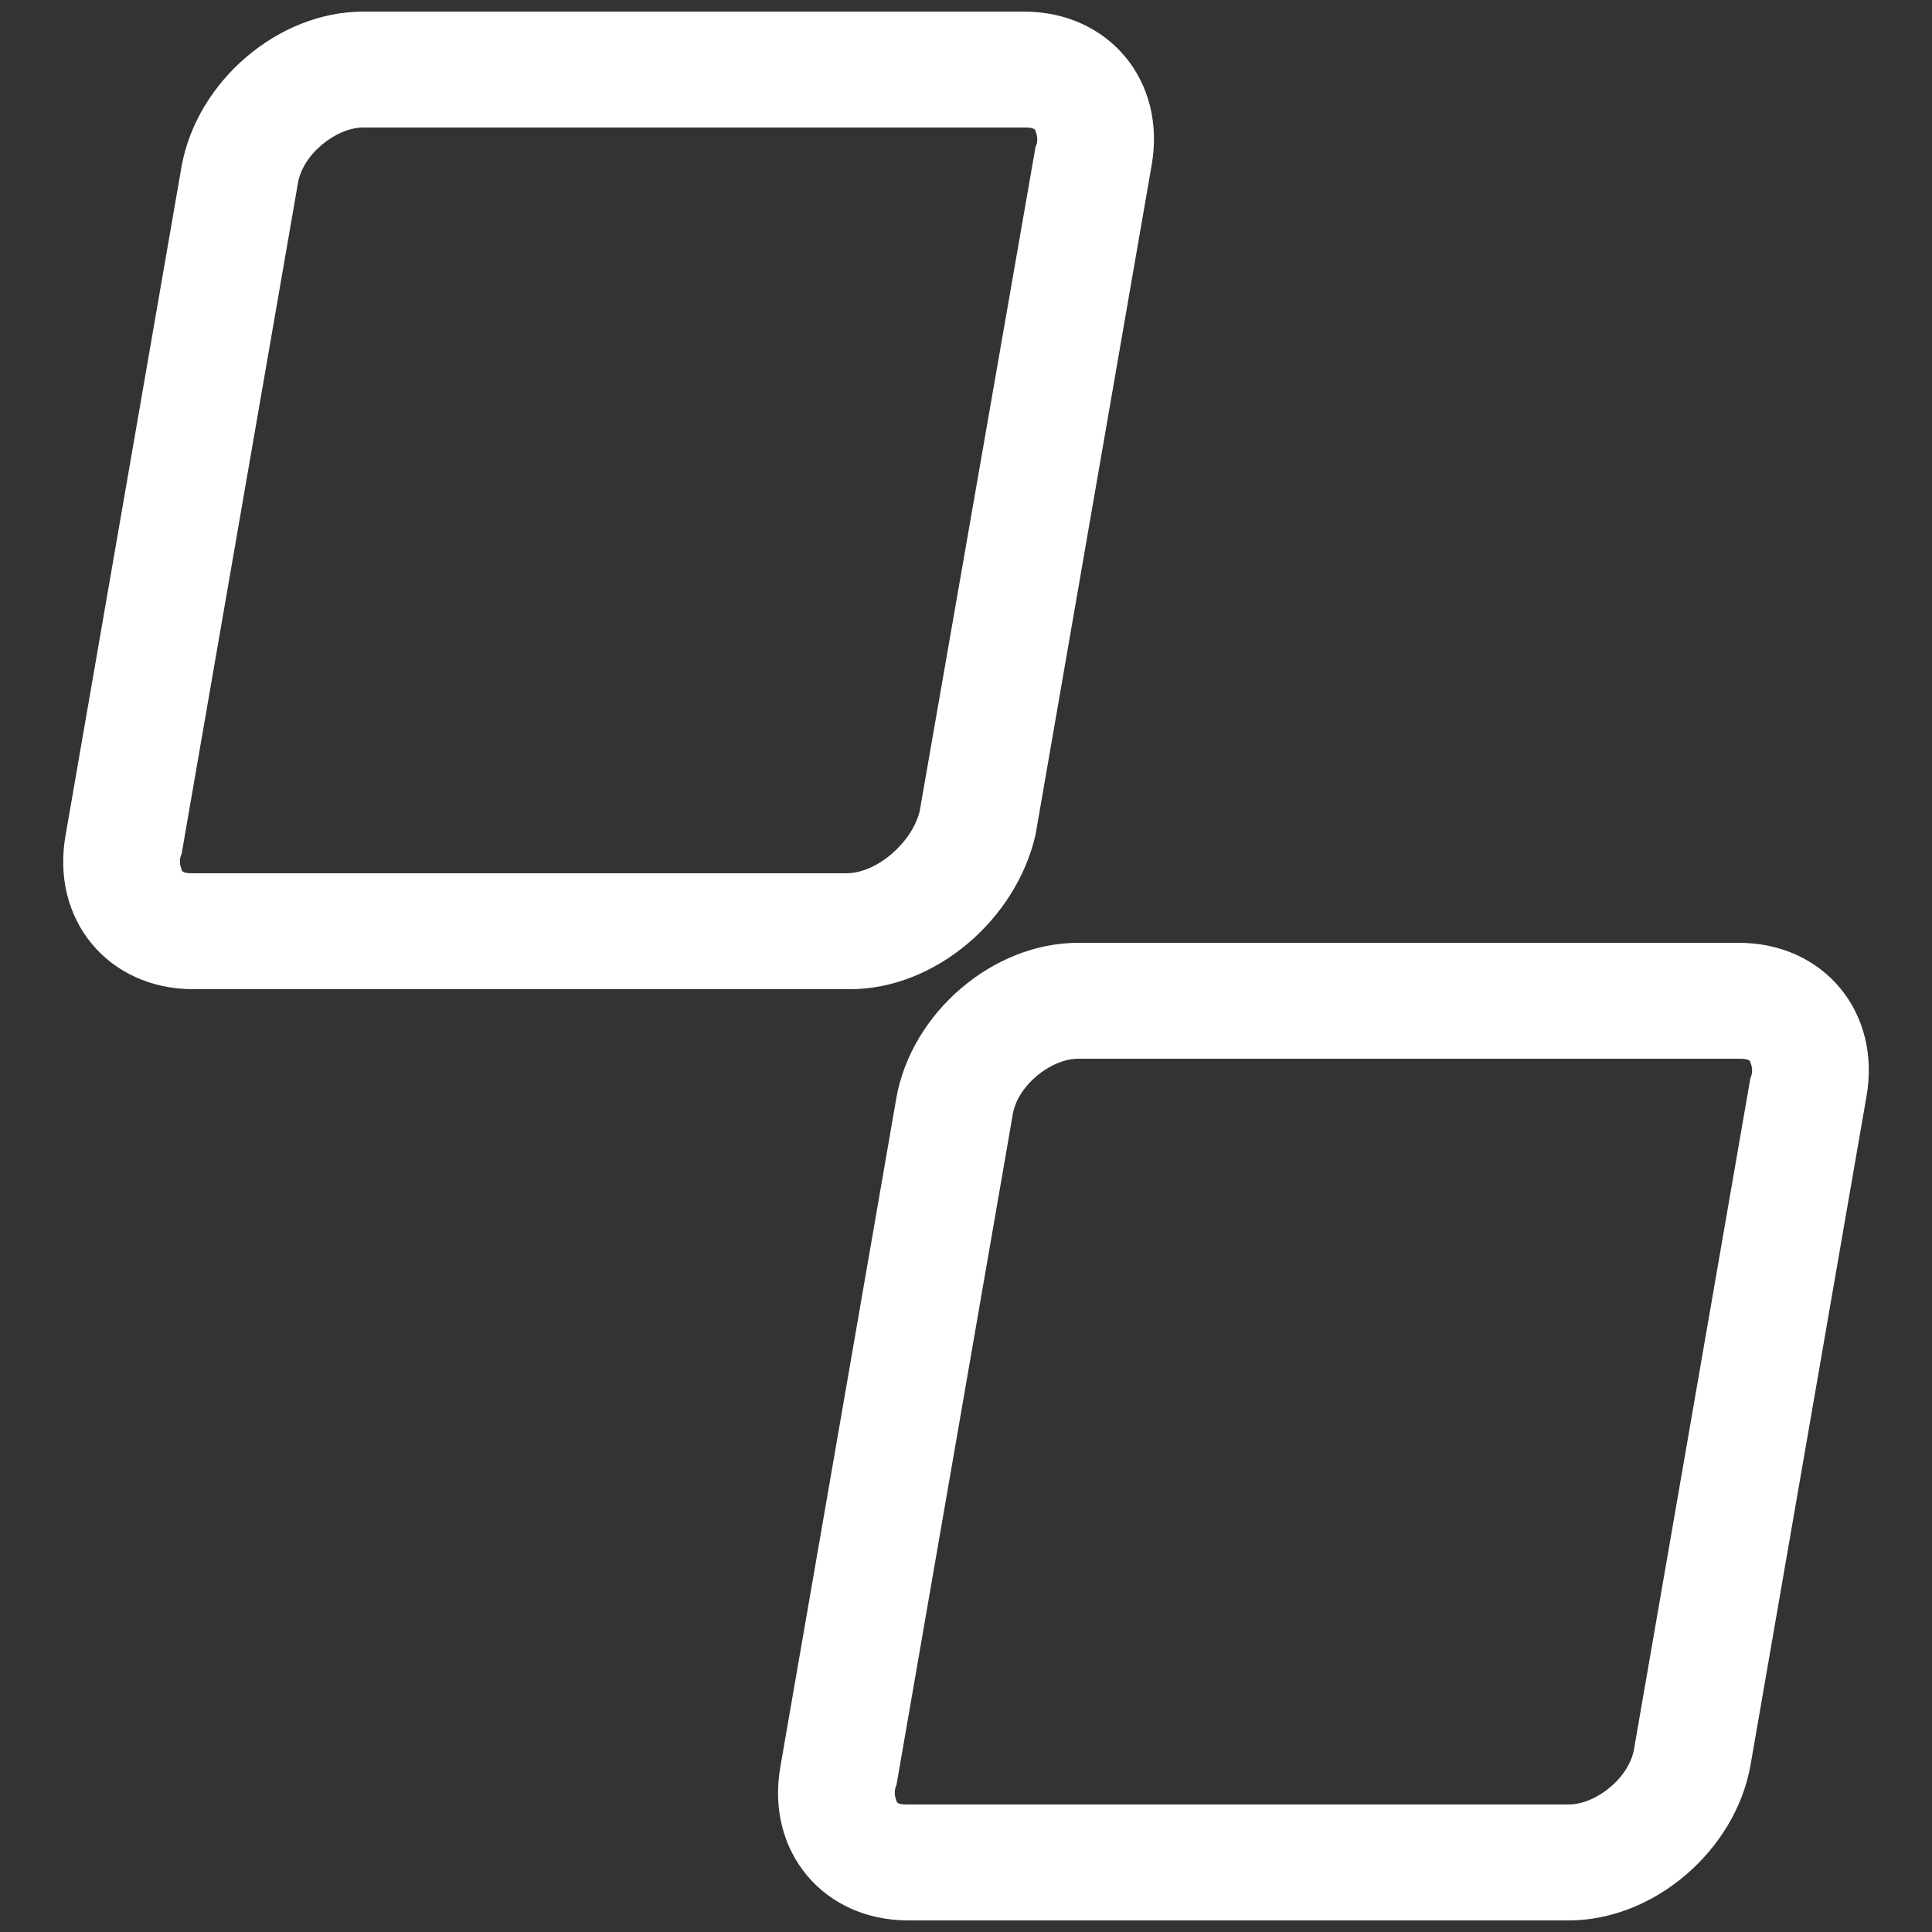
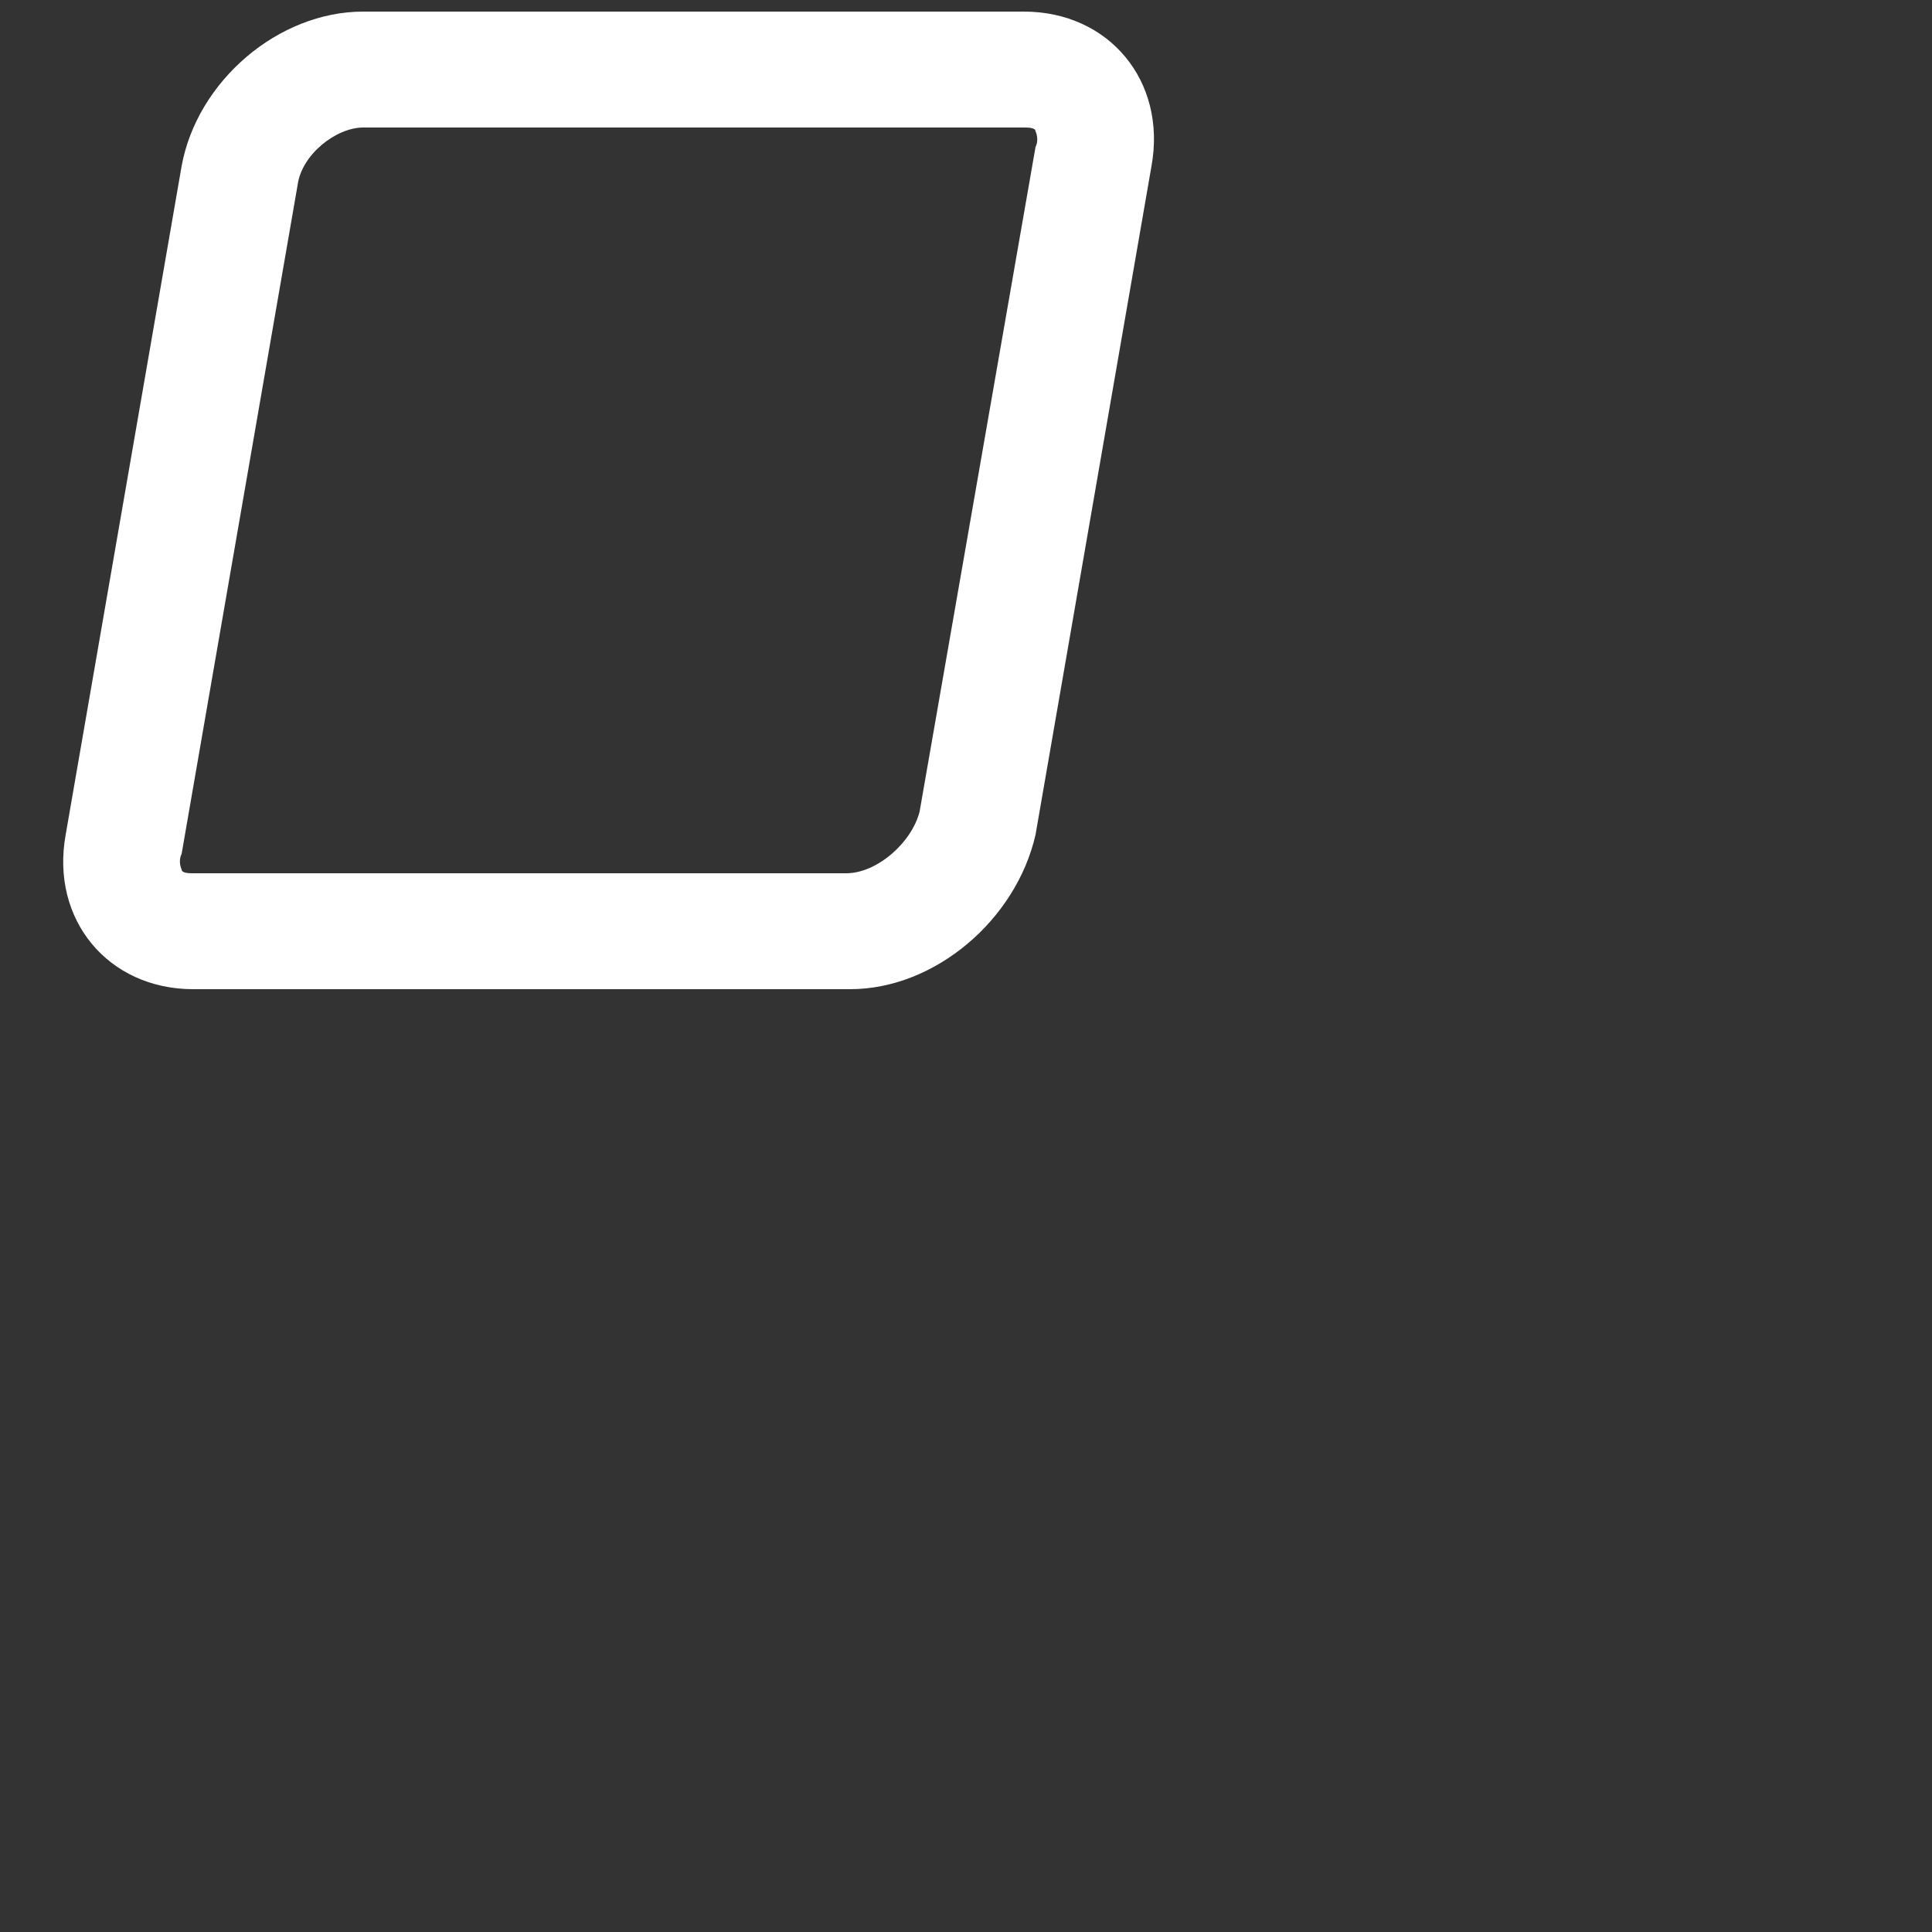
<svg xmlns="http://www.w3.org/2000/svg" version="1.1" id="Layer_2" x="0px" y="0px" viewBox="0 0 50 50" enable-background="new 0 0 50 50" xml:space="preserve">
  <rect x="0" y="0" width="50" height="50" fill="#333333" stroke="none" />
  <g>
    <path fill="#FFFFFF" d="M26.5,3.3c0.1,0,0.3,0,0.3,0.1c0,0,0.1,0.2,0,0.4l-3,17.2c-0.2,0.8-1.1,1.6-1.9,1.6H5c-0.1,0-0.3,0-0.3-0.1   c0,0-0.1-0.2,0-0.4l3-17.3c0.1-0.8,1-1.5,1.7-1.5H26.5 M26.5,0.3H9.4c-2.2,0-4.3,1.8-4.7,4l-3,17.3c-0.4,2.2,1.1,4,3.3,4h17   c2.2,0,4.3-1.8,4.8-4l3-17.3C30.2,2.1,28.7,0.3,26.5,0.3L26.5,0.3z" />
  </g>
  <g>
-     <path fill="#FFFFFF" d="M45,27.4c0.1,0,0.3,0,0.3,0.1c0,0,0.1,0.2,0,0.4l-3,17.3c-0.1,0.8-1,1.5-1.7,1.5H23.5c-0.1,0-0.3,0-0.3-0.1   c0,0-0.1-0.2,0-0.4l3-17.3c0.1-0.8,1-1.5,1.7-1.5H45 M45,24.4H27.9c-2.2,0-4.3,1.8-4.7,4l-3,17.3c-0.4,2.2,1.1,4,3.3,4h17.1   c2.2,0,4.3-1.8,4.7-4l3-17.3C48.7,26.2,47.2,24.4,45,24.4L45,24.4z" />
-   </g>
+     </g>
</svg>